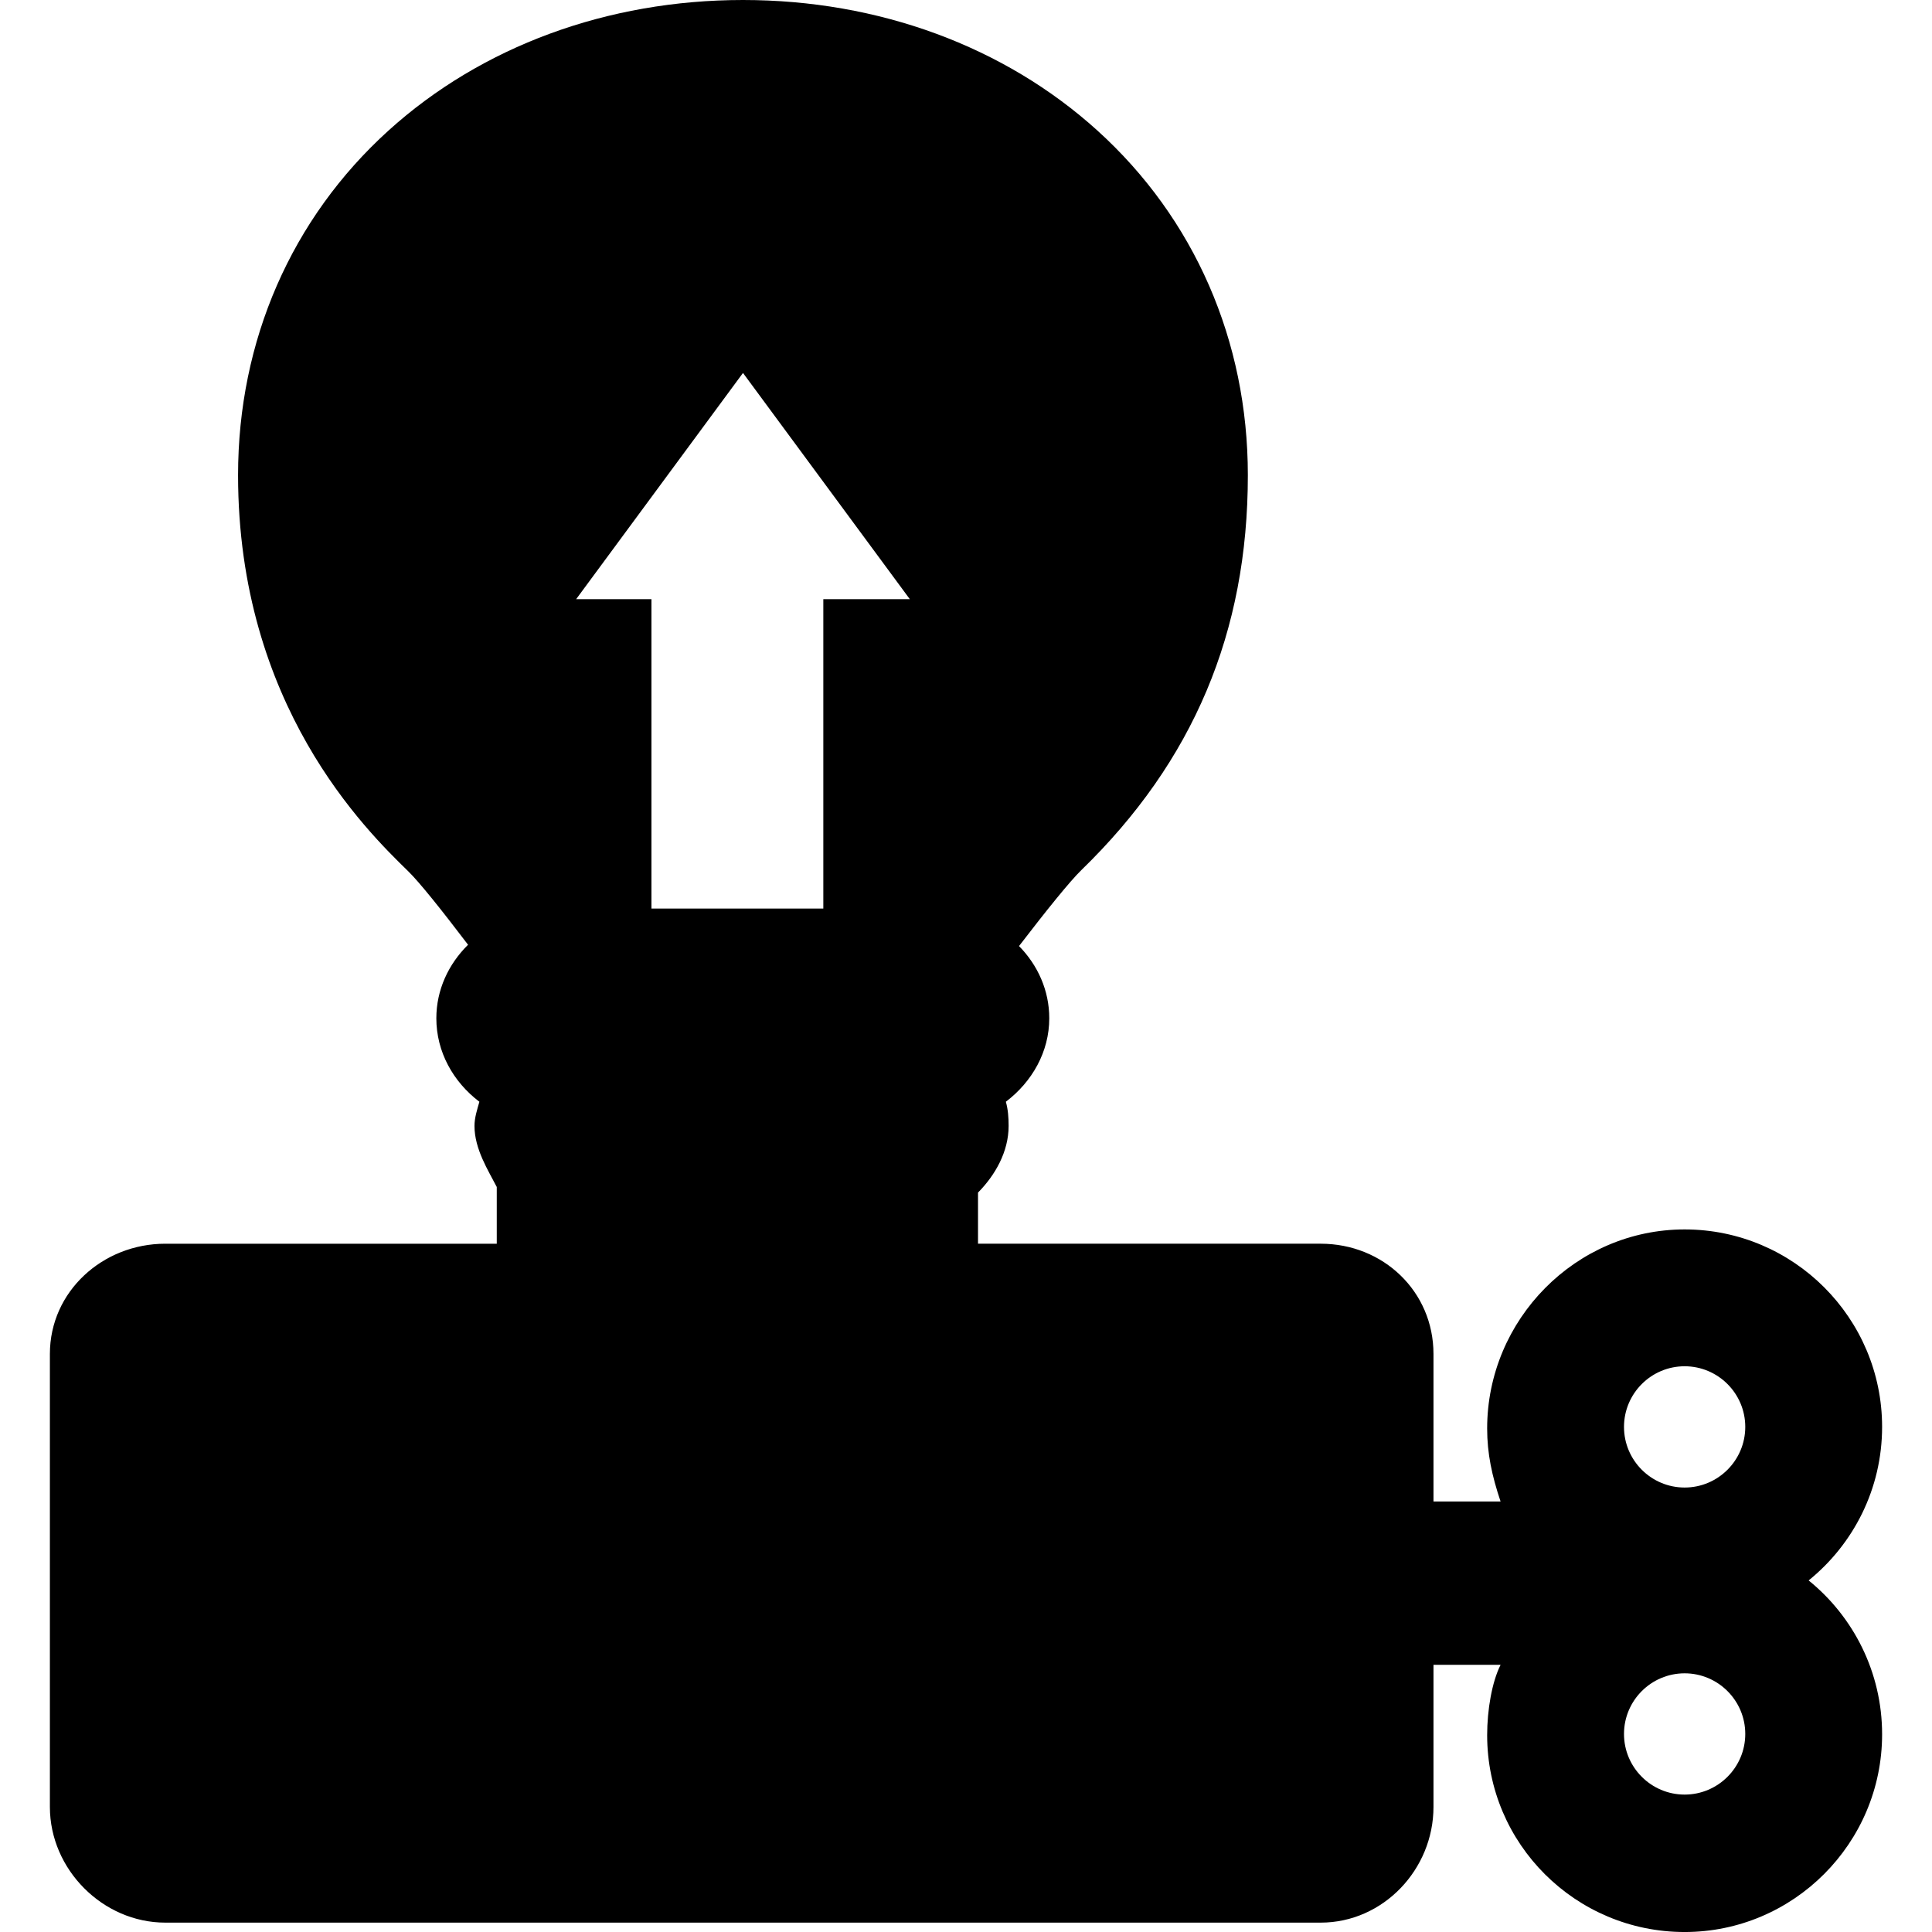
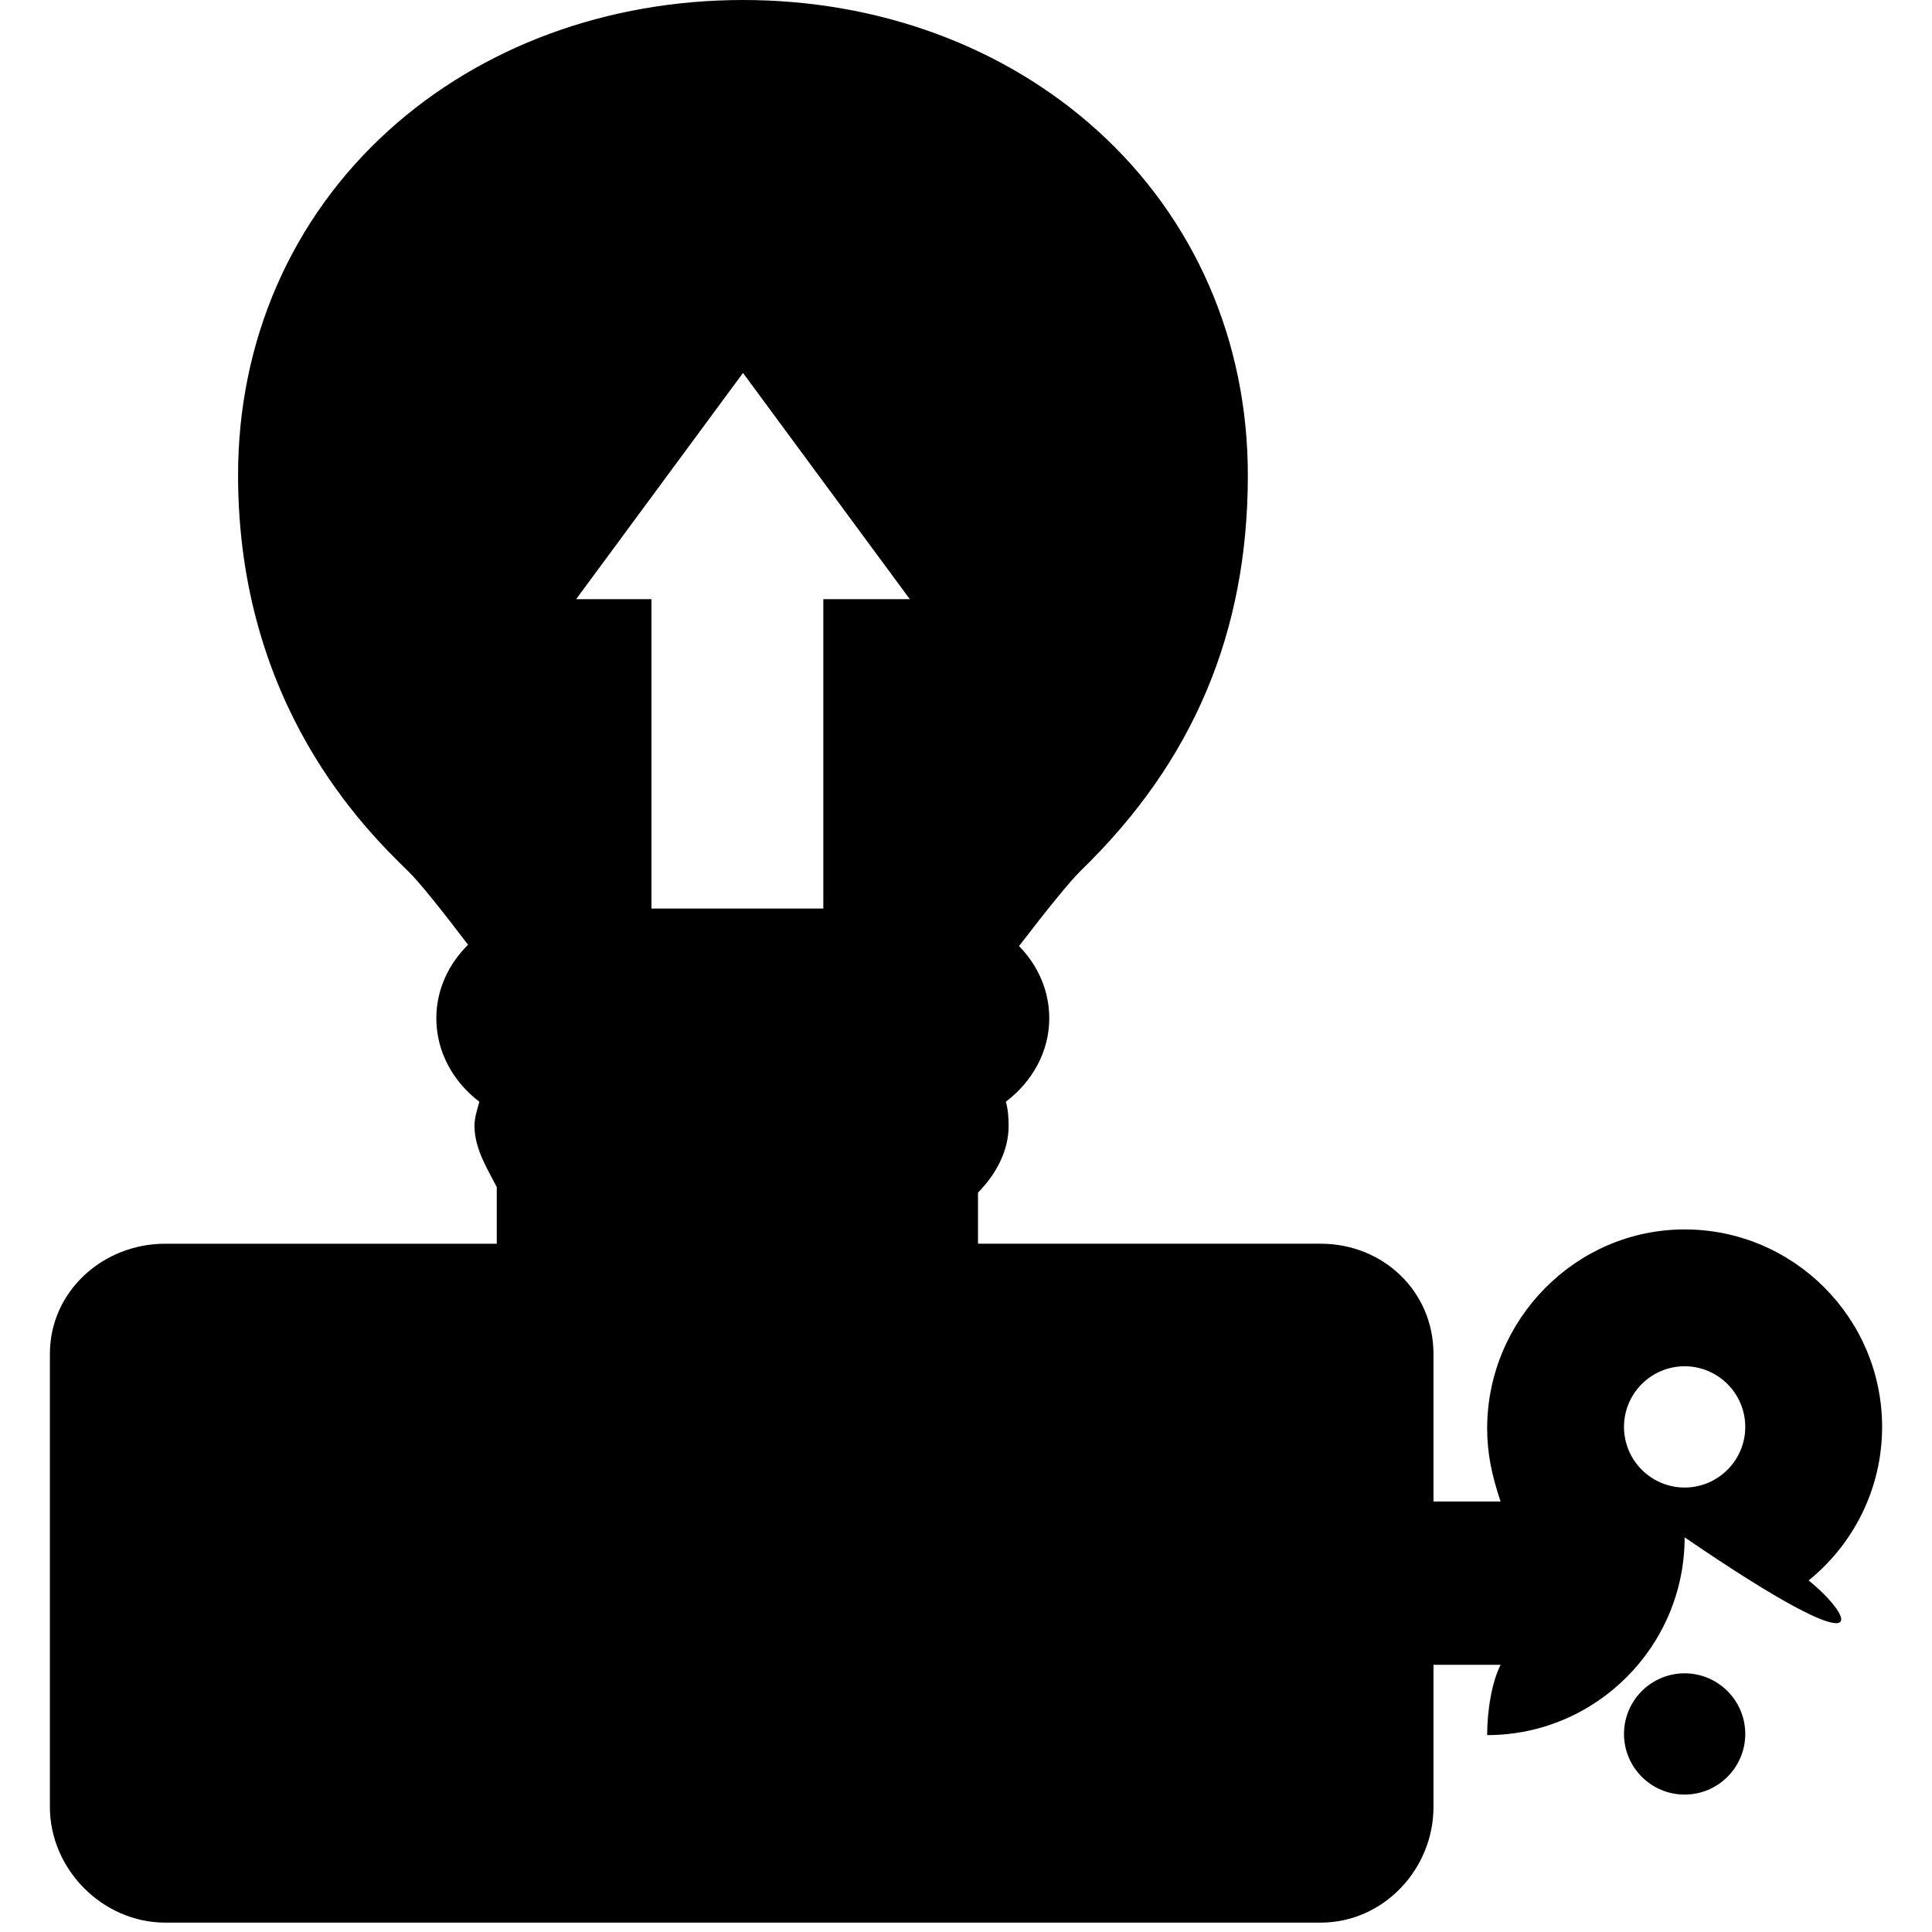
<svg xmlns="http://www.w3.org/2000/svg" fill="#000000" height="800px" width="800px" version="1.1" id="Capa_1" viewBox="0 0 224.815 224.815" xml:space="preserve">
-   <path d="M210.46,183.905c5.21-4.216,8.549-10.657,8.549-17.865c0-12.671-10.309-22.979-22.979-22.979  c-12.67,0-22.979,10.494-22.979,23.165c0,2.931,0.557,5.497,1.562,8.497h-7.808v-17.174c0-7.271-5.852-12.826-13.122-12.826h-39.878  v-5.949c2-2.026,3.562-4.752,3.562-7.756c0-0.973-0.066-1.913-0.321-2.815c3.058-2.32,5.051-5.811,5.051-9.712  c0-3.228-1.326-6.167-3.519-8.404c3.253-4.238,5.939-7.562,7.244-8.83c13.04-12.658,19.383-27.693,19.383-45.966  c0-15.638-6.215-29.878-17.505-40.099C116.878,5.396,102.231,0,86.456,0C70.679,0,56.031,5.396,45.208,15.192  C33.919,25.413,27.702,39.653,27.702,55.291c0,26.798,14.903,41.321,19.801,46.094c1.293,1.26,3.855,4.464,6.962,8.55  c-2.283,2.253-3.691,5.254-3.691,8.556c0,3.901,1.951,7.393,5.009,9.713c-0.254,0.902-0.57,1.841-0.57,2.815  c0,2.69,1.592,5.16,2.592,7.102v6.603H19.23c-7.271,0-13.425,5.556-13.425,12.826v52.712c0,7.271,6.154,13.462,13.425,13.462  h134.453c7.271,0,13.122-6.191,13.122-13.462v-16.538h7.808c-1.005,2-1.562,5.249-1.562,8.18c0,12.67,10.309,22.913,22.979,22.913  c12.671,0,22.979-10.342,22.979-23.011C219.01,194.595,215.67,188.121,210.46,183.905z M86.457,43.397l19.414,26.325H95.805v36h-20  v-36h-8.763L86.457,43.397z M196.03,158.984c3.891,0,7.056,3.165,7.056,7.056c0,3.89-3.165,7.055-7.056,7.055  c-3.89,0-7.055-3.165-7.055-7.055C188.975,162.149,192.14,158.984,196.03,158.984z M196.03,208.825c-3.89,0-7.055-3.165-7.055-7.055  c0-3.891,3.165-7.056,7.055-7.056c3.891,0,7.056,3.165,7.056,7.056C203.086,205.66,199.921,208.825,196.03,208.825z" />
+   <path d="M210.46,183.905c5.21-4.216,8.549-10.657,8.549-17.865c0-12.671-10.309-22.979-22.979-22.979  c-12.67,0-22.979,10.494-22.979,23.165c0,2.931,0.557,5.497,1.562,8.497h-7.808v-17.174c0-7.271-5.852-12.826-13.122-12.826h-39.878  v-5.949c2-2.026,3.562-4.752,3.562-7.756c0-0.973-0.066-1.913-0.321-2.815c3.058-2.32,5.051-5.811,5.051-9.712  c0-3.228-1.326-6.167-3.519-8.404c3.253-4.238,5.939-7.562,7.244-8.83c13.04-12.658,19.383-27.693,19.383-45.966  c0-15.638-6.215-29.878-17.505-40.099C116.878,5.396,102.231,0,86.456,0C70.679,0,56.031,5.396,45.208,15.192  C33.919,25.413,27.702,39.653,27.702,55.291c0,26.798,14.903,41.321,19.801,46.094c1.293,1.26,3.855,4.464,6.962,8.55  c-2.283,2.253-3.691,5.254-3.691,8.556c0,3.901,1.951,7.393,5.009,9.713c-0.254,0.902-0.57,1.841-0.57,2.815  c0,2.69,1.592,5.16,2.592,7.102v6.603H19.23c-7.271,0-13.425,5.556-13.425,12.826v52.712c0,7.271,6.154,13.462,13.425,13.462  h134.453c7.271,0,13.122-6.191,13.122-13.462v-16.538h7.808c-1.005,2-1.562,5.249-1.562,8.18c12.671,0,22.979-10.342,22.979-23.011C219.01,194.595,215.67,188.121,210.46,183.905z M86.457,43.397l19.414,26.325H95.805v36h-20  v-36h-8.763L86.457,43.397z M196.03,158.984c3.891,0,7.056,3.165,7.056,7.056c0,3.89-3.165,7.055-7.056,7.055  c-3.89,0-7.055-3.165-7.055-7.055C188.975,162.149,192.14,158.984,196.03,158.984z M196.03,208.825c-3.89,0-7.055-3.165-7.055-7.055  c0-3.891,3.165-7.056,7.055-7.056c3.891,0,7.056,3.165,7.056,7.056C203.086,205.66,199.921,208.825,196.03,208.825z" />
</svg>